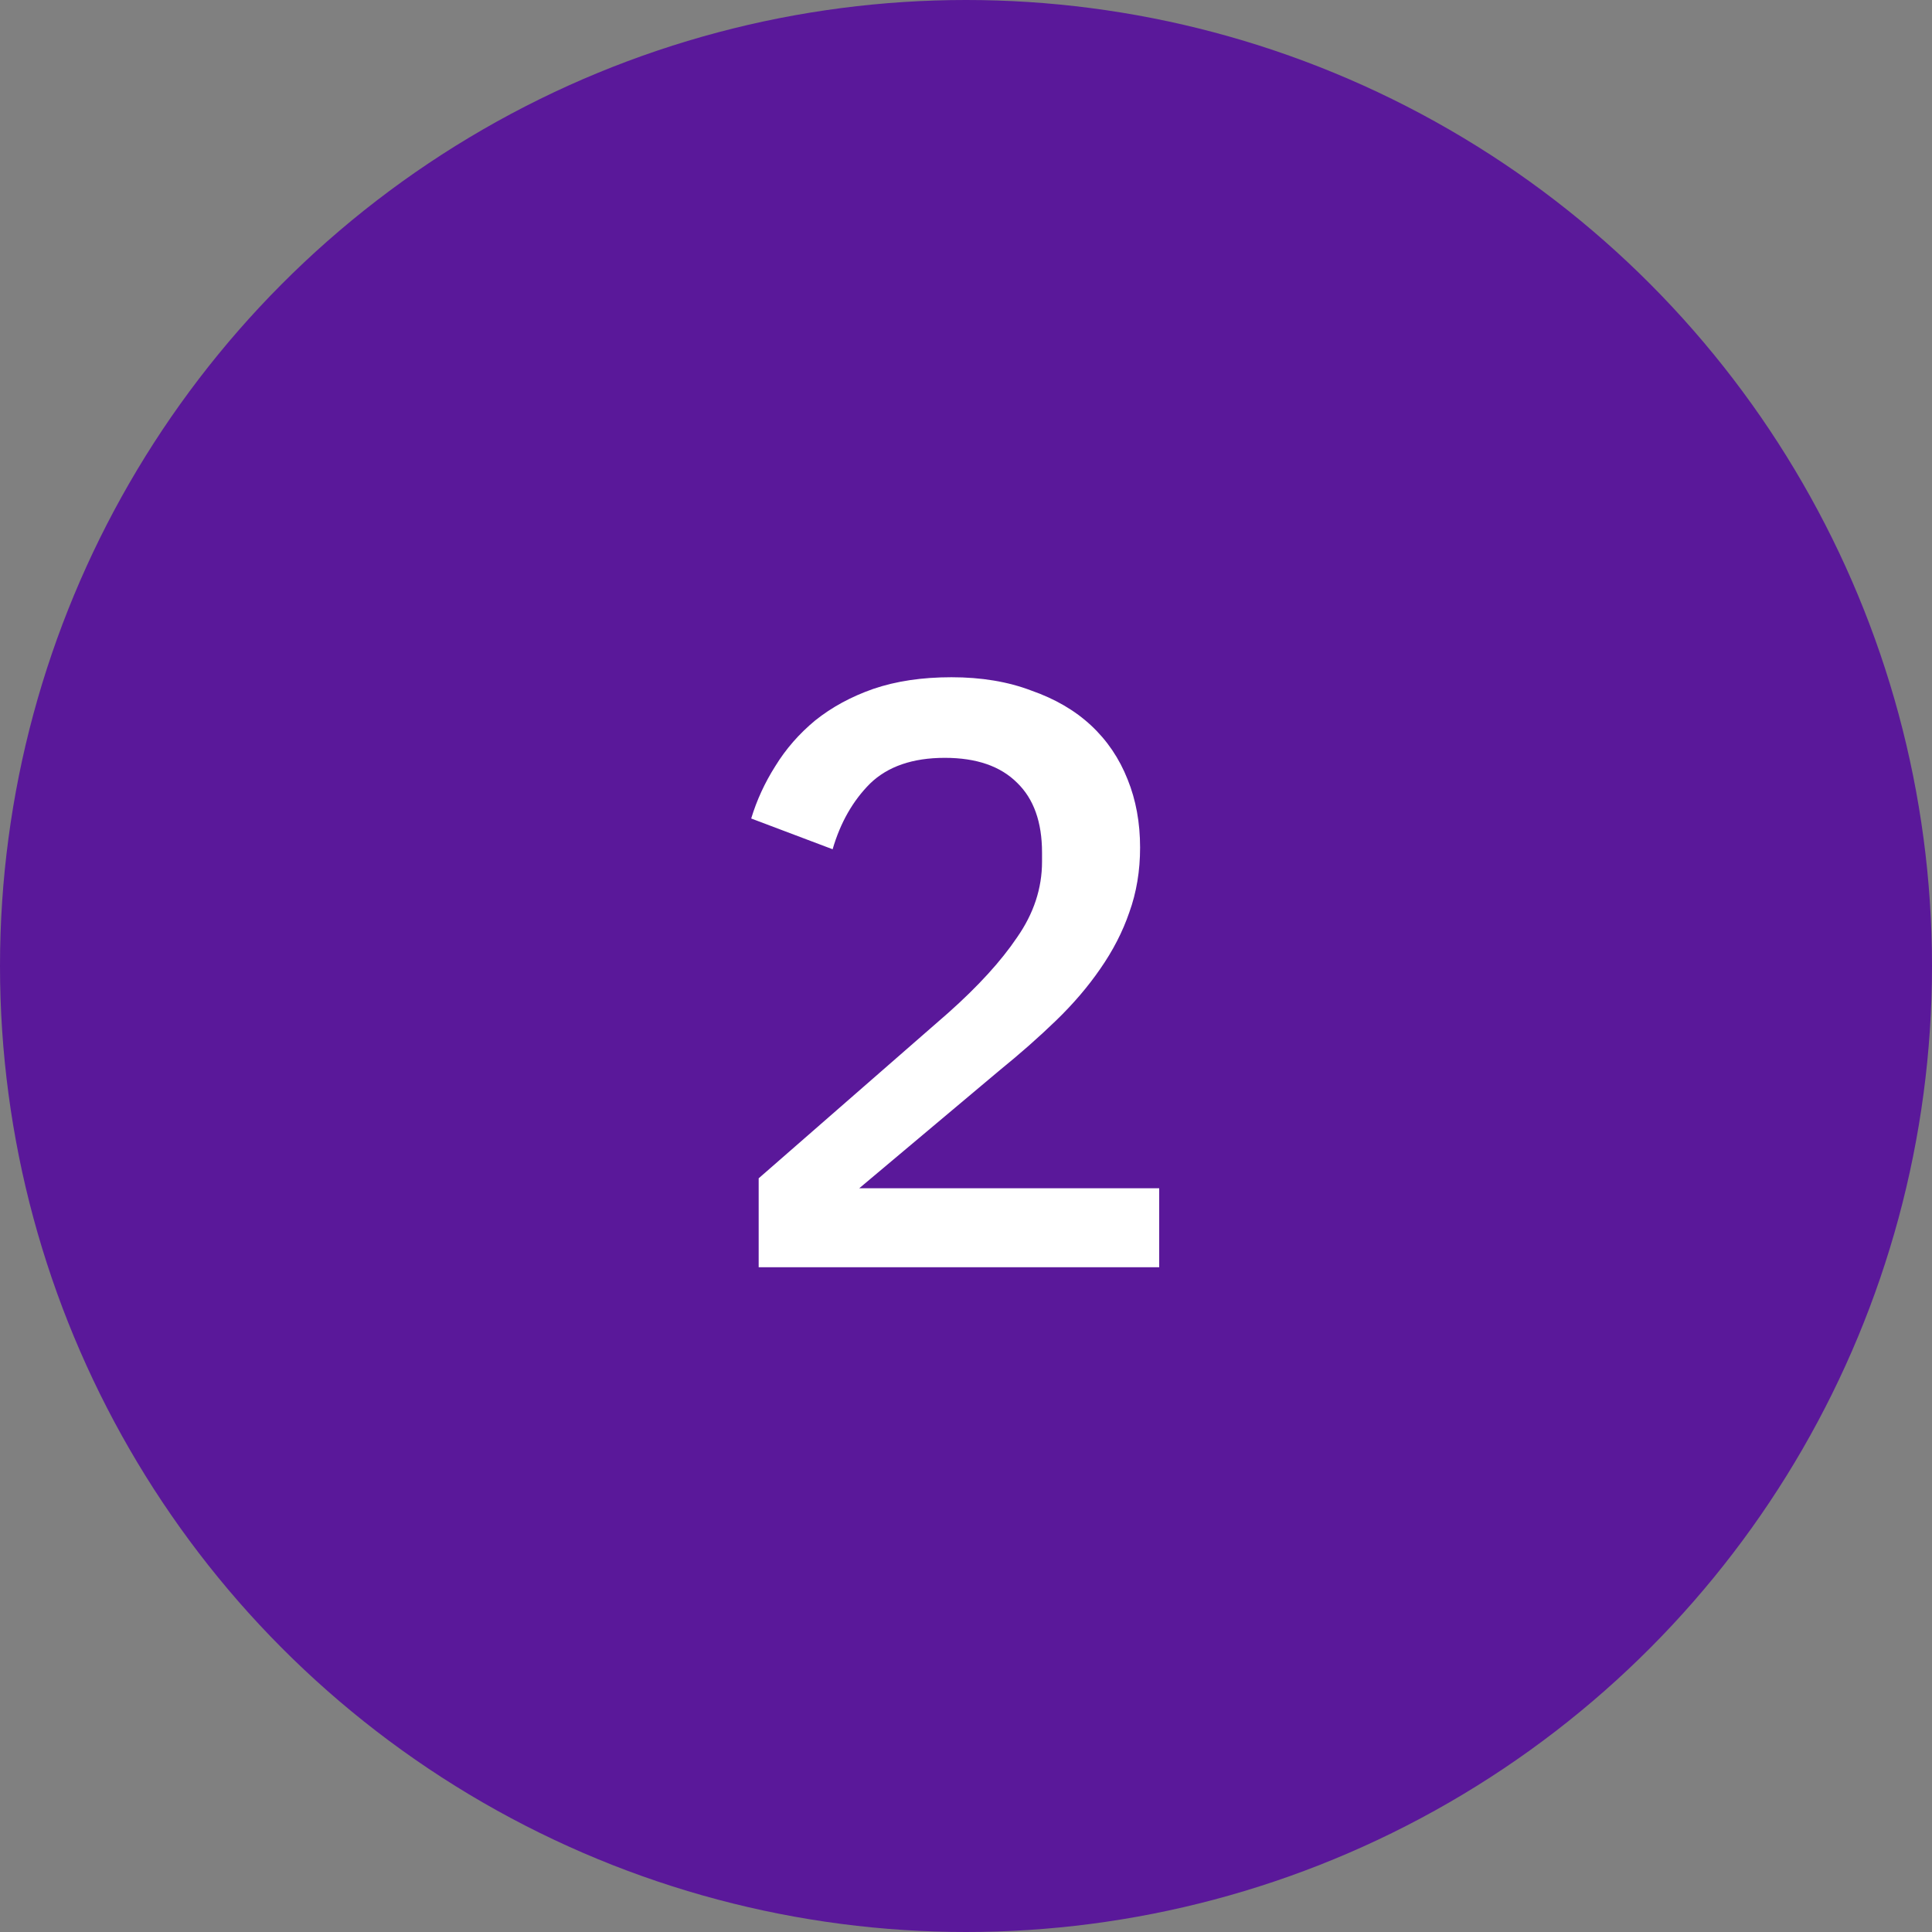
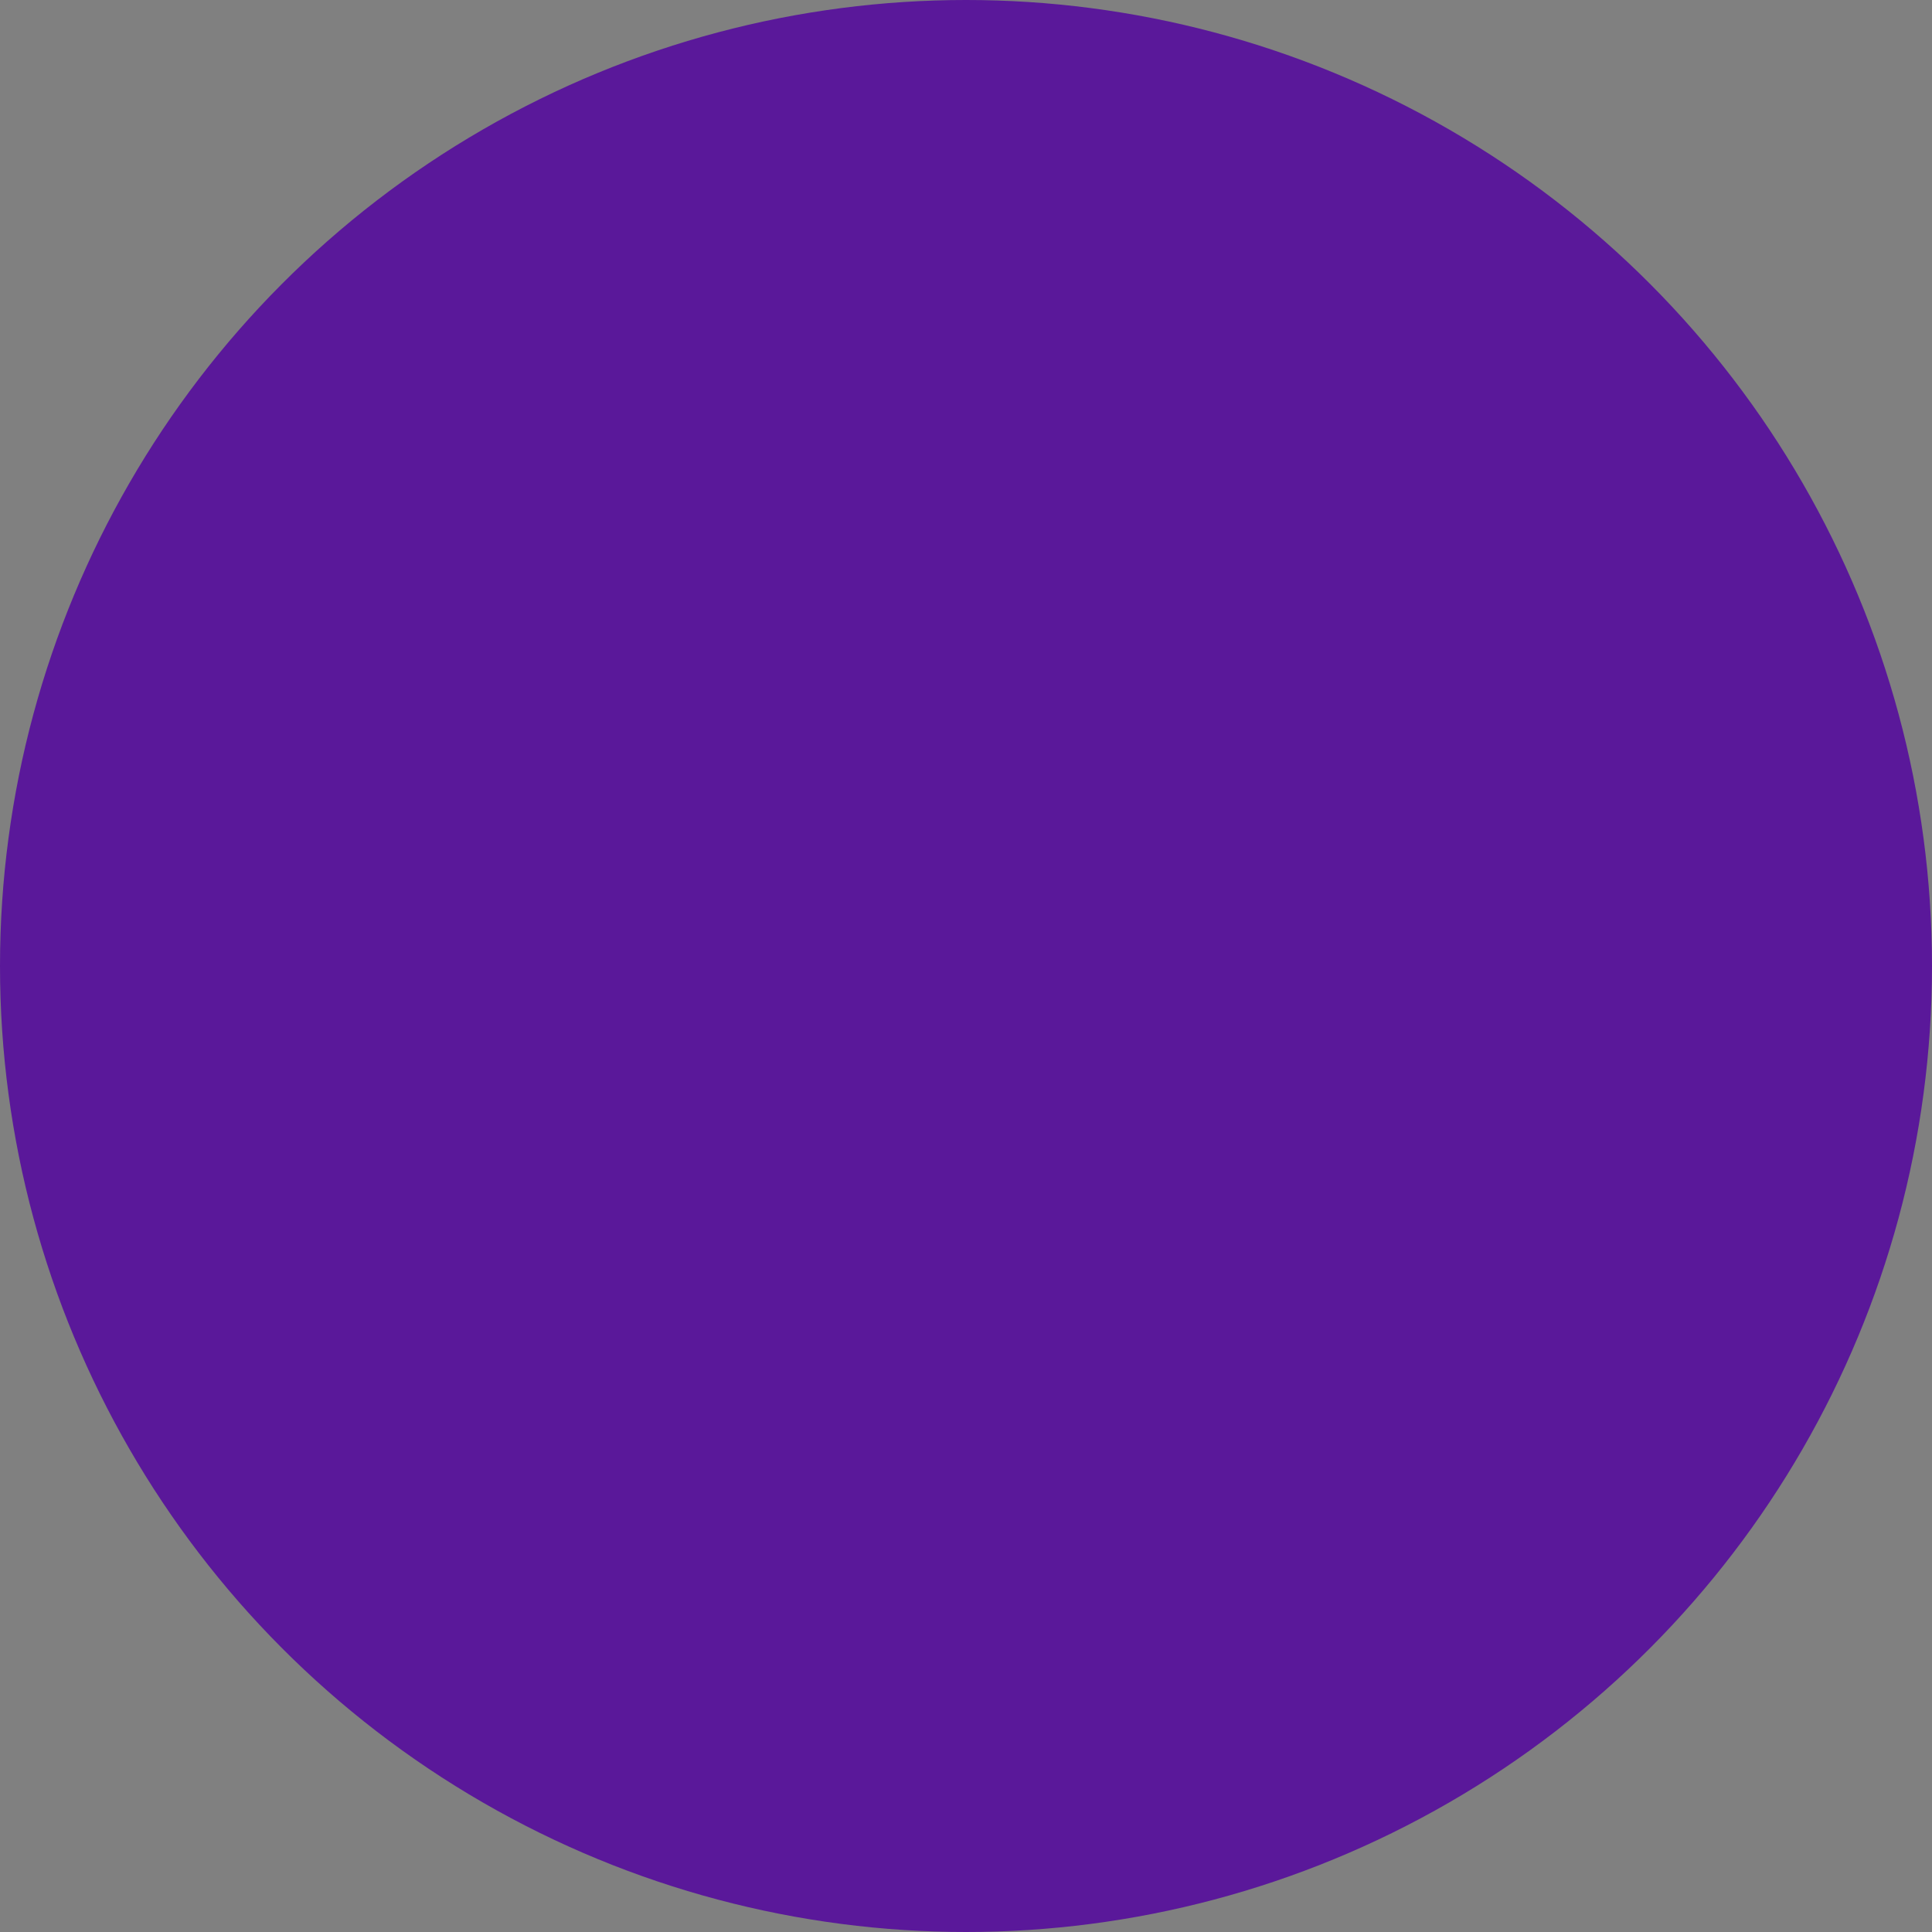
<svg xmlns="http://www.w3.org/2000/svg" width="93" height="93" viewBox="0 0 93 93" fill="none">
  <rect x="0" y="0" width="93" height="93" fill="#808080" stroke="none" />
  <circle cx="46.5" cy="46.5" r="46.5" fill="#5A189A" />
-   <path d="M55.8 61H36.52V56.72L45.64 48.76C47.08 47.48 48.187 46.267 48.96 45.12C49.76 43.973 50.16 42.76 50.16 41.48V41.04C50.16 39.573 49.76 38.453 48.96 37.68C48.16 36.88 47 36.48 45.48 36.48C43.933 36.48 42.733 36.893 41.88 37.72C41.053 38.547 40.453 39.6 40.08 40.88L36.16 39.4C36.427 38.52 36.813 37.68 37.32 36.88C37.827 36.053 38.467 35.32 39.24 34.68C40.04 34.04 40.973 33.533 42.04 33.16C43.133 32.787 44.387 32.6 45.8 32.6C47.24 32.6 48.52 32.813 49.64 33.24C50.787 33.64 51.747 34.2 52.52 34.92C53.293 35.64 53.88 36.507 54.28 37.52C54.68 38.507 54.88 39.6 54.88 40.8C54.88 41.92 54.707 42.96 54.36 43.92C54.04 44.853 53.573 45.76 52.96 46.64C52.373 47.493 51.667 48.32 50.84 49.12C50.013 49.92 49.107 50.72 48.12 51.52L41.36 57.2H55.8V61Z" fill="white" />
</svg>